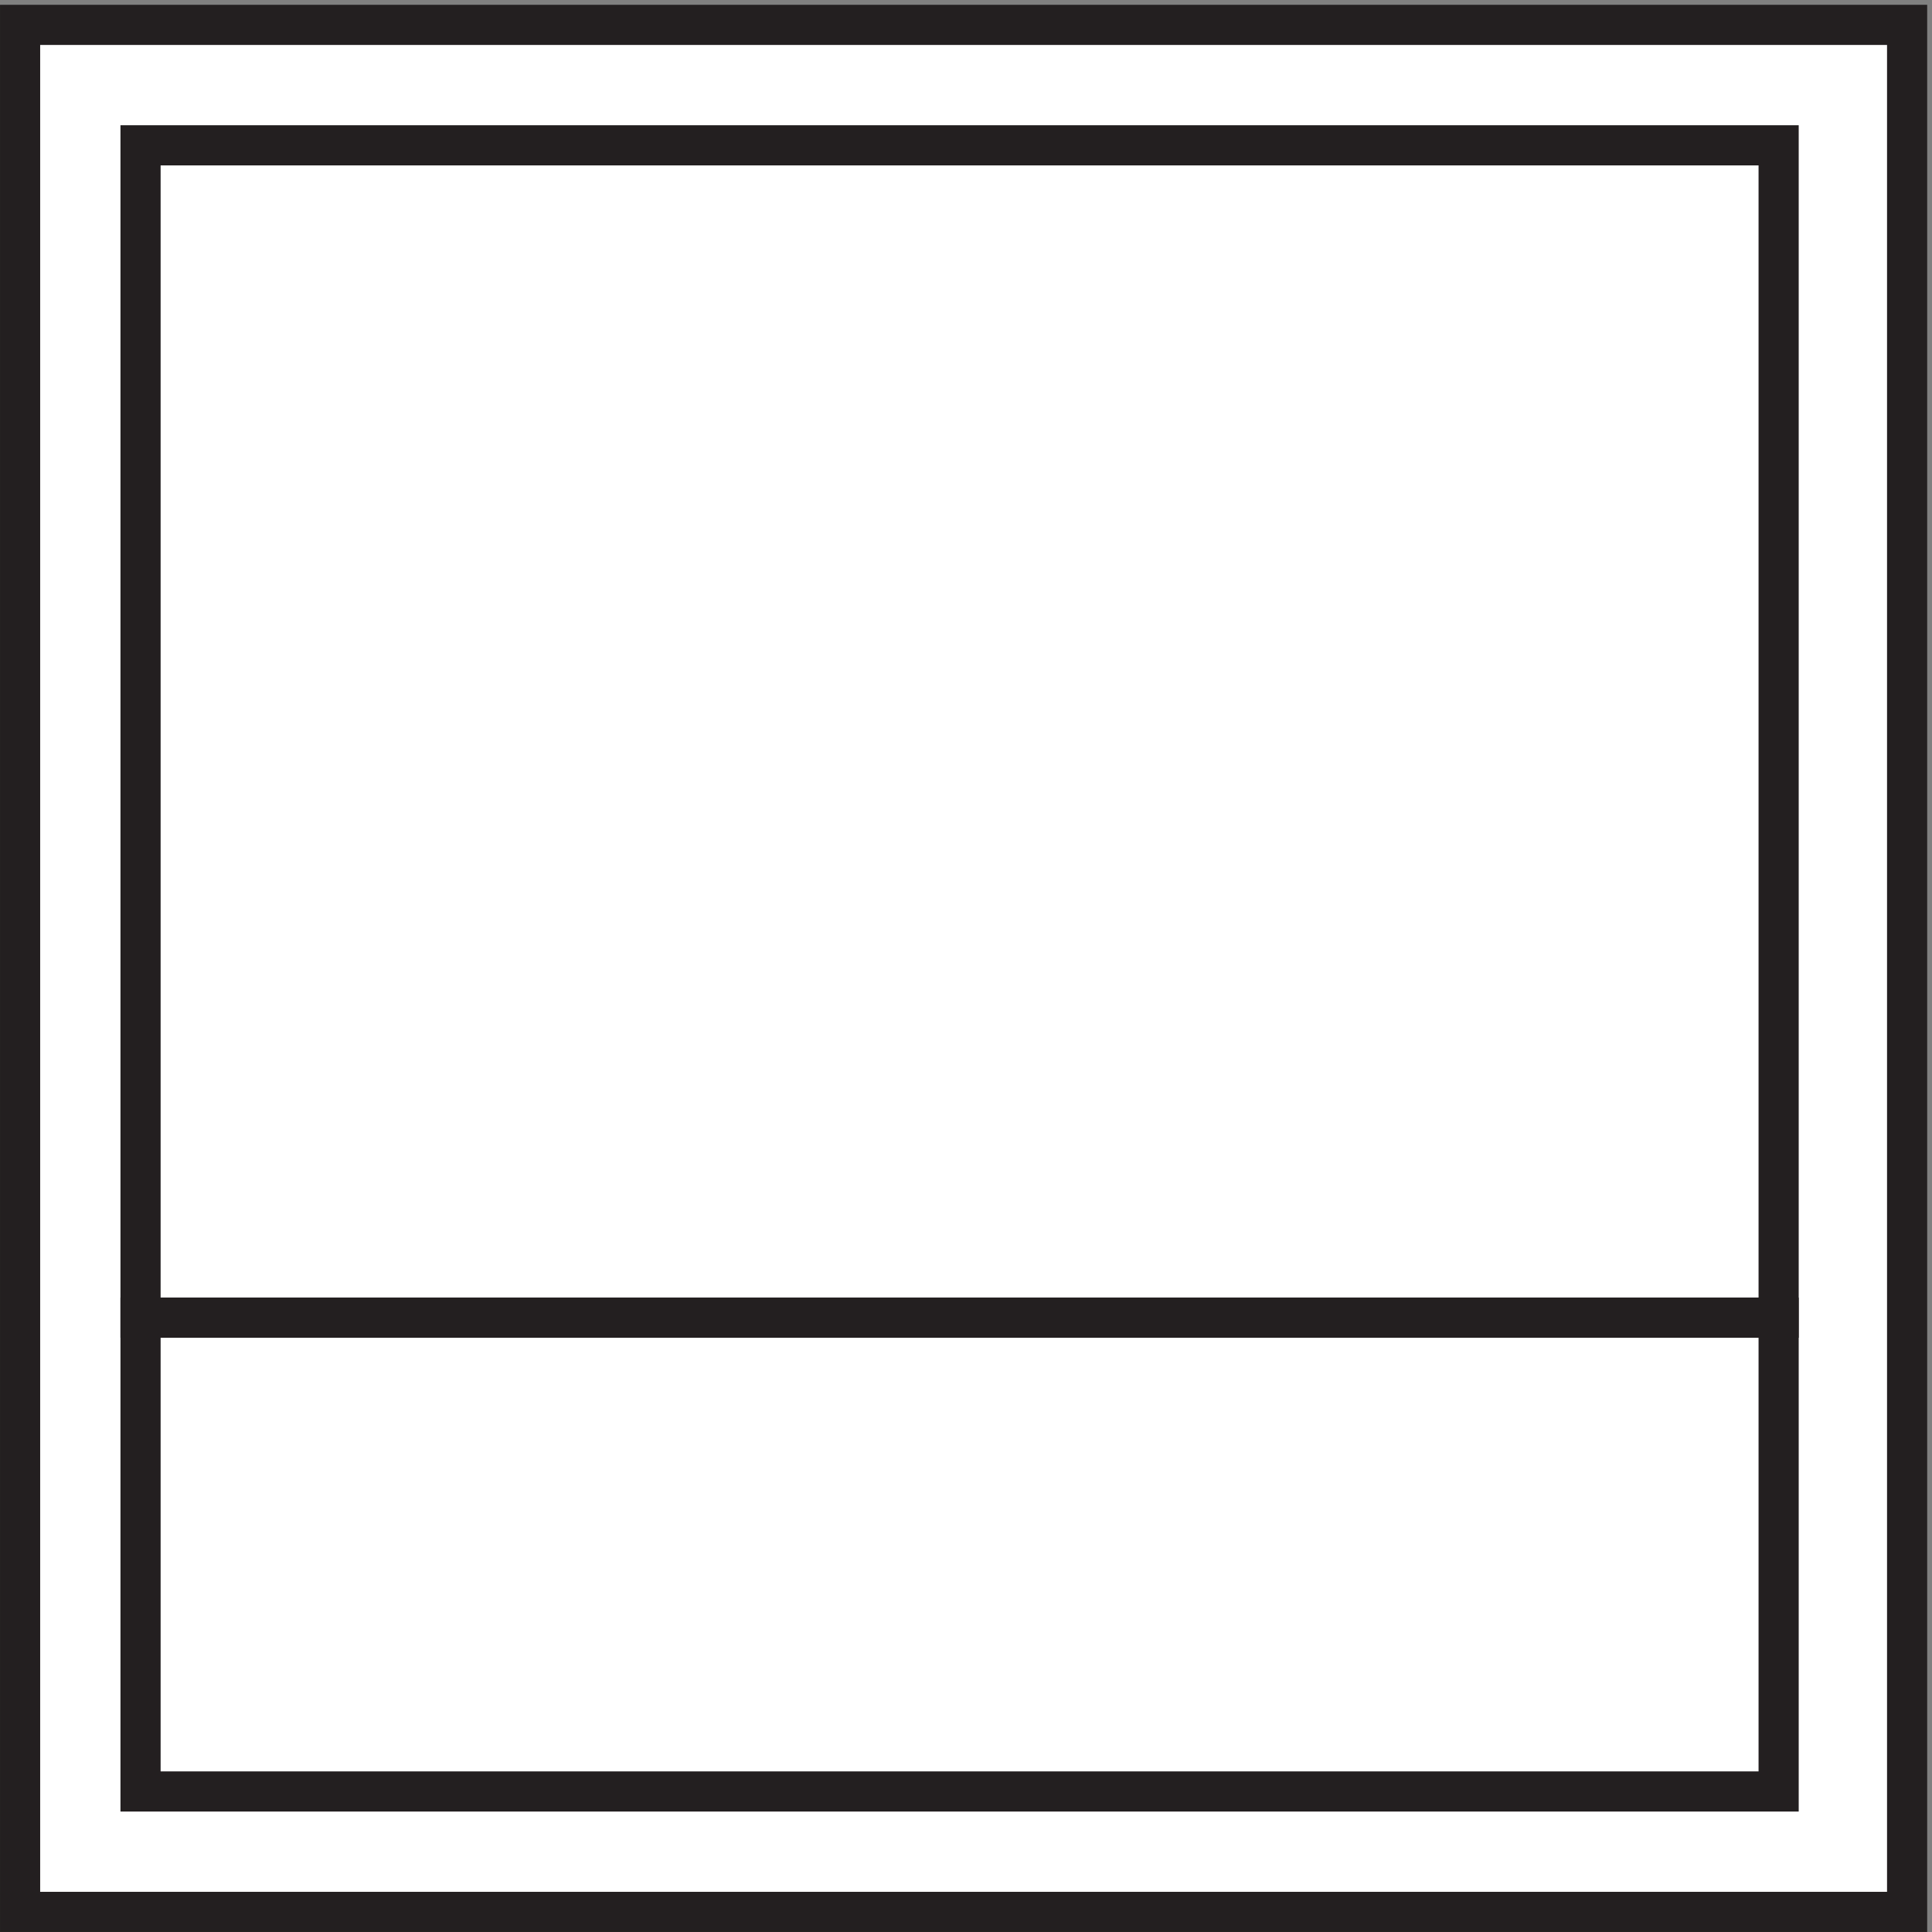
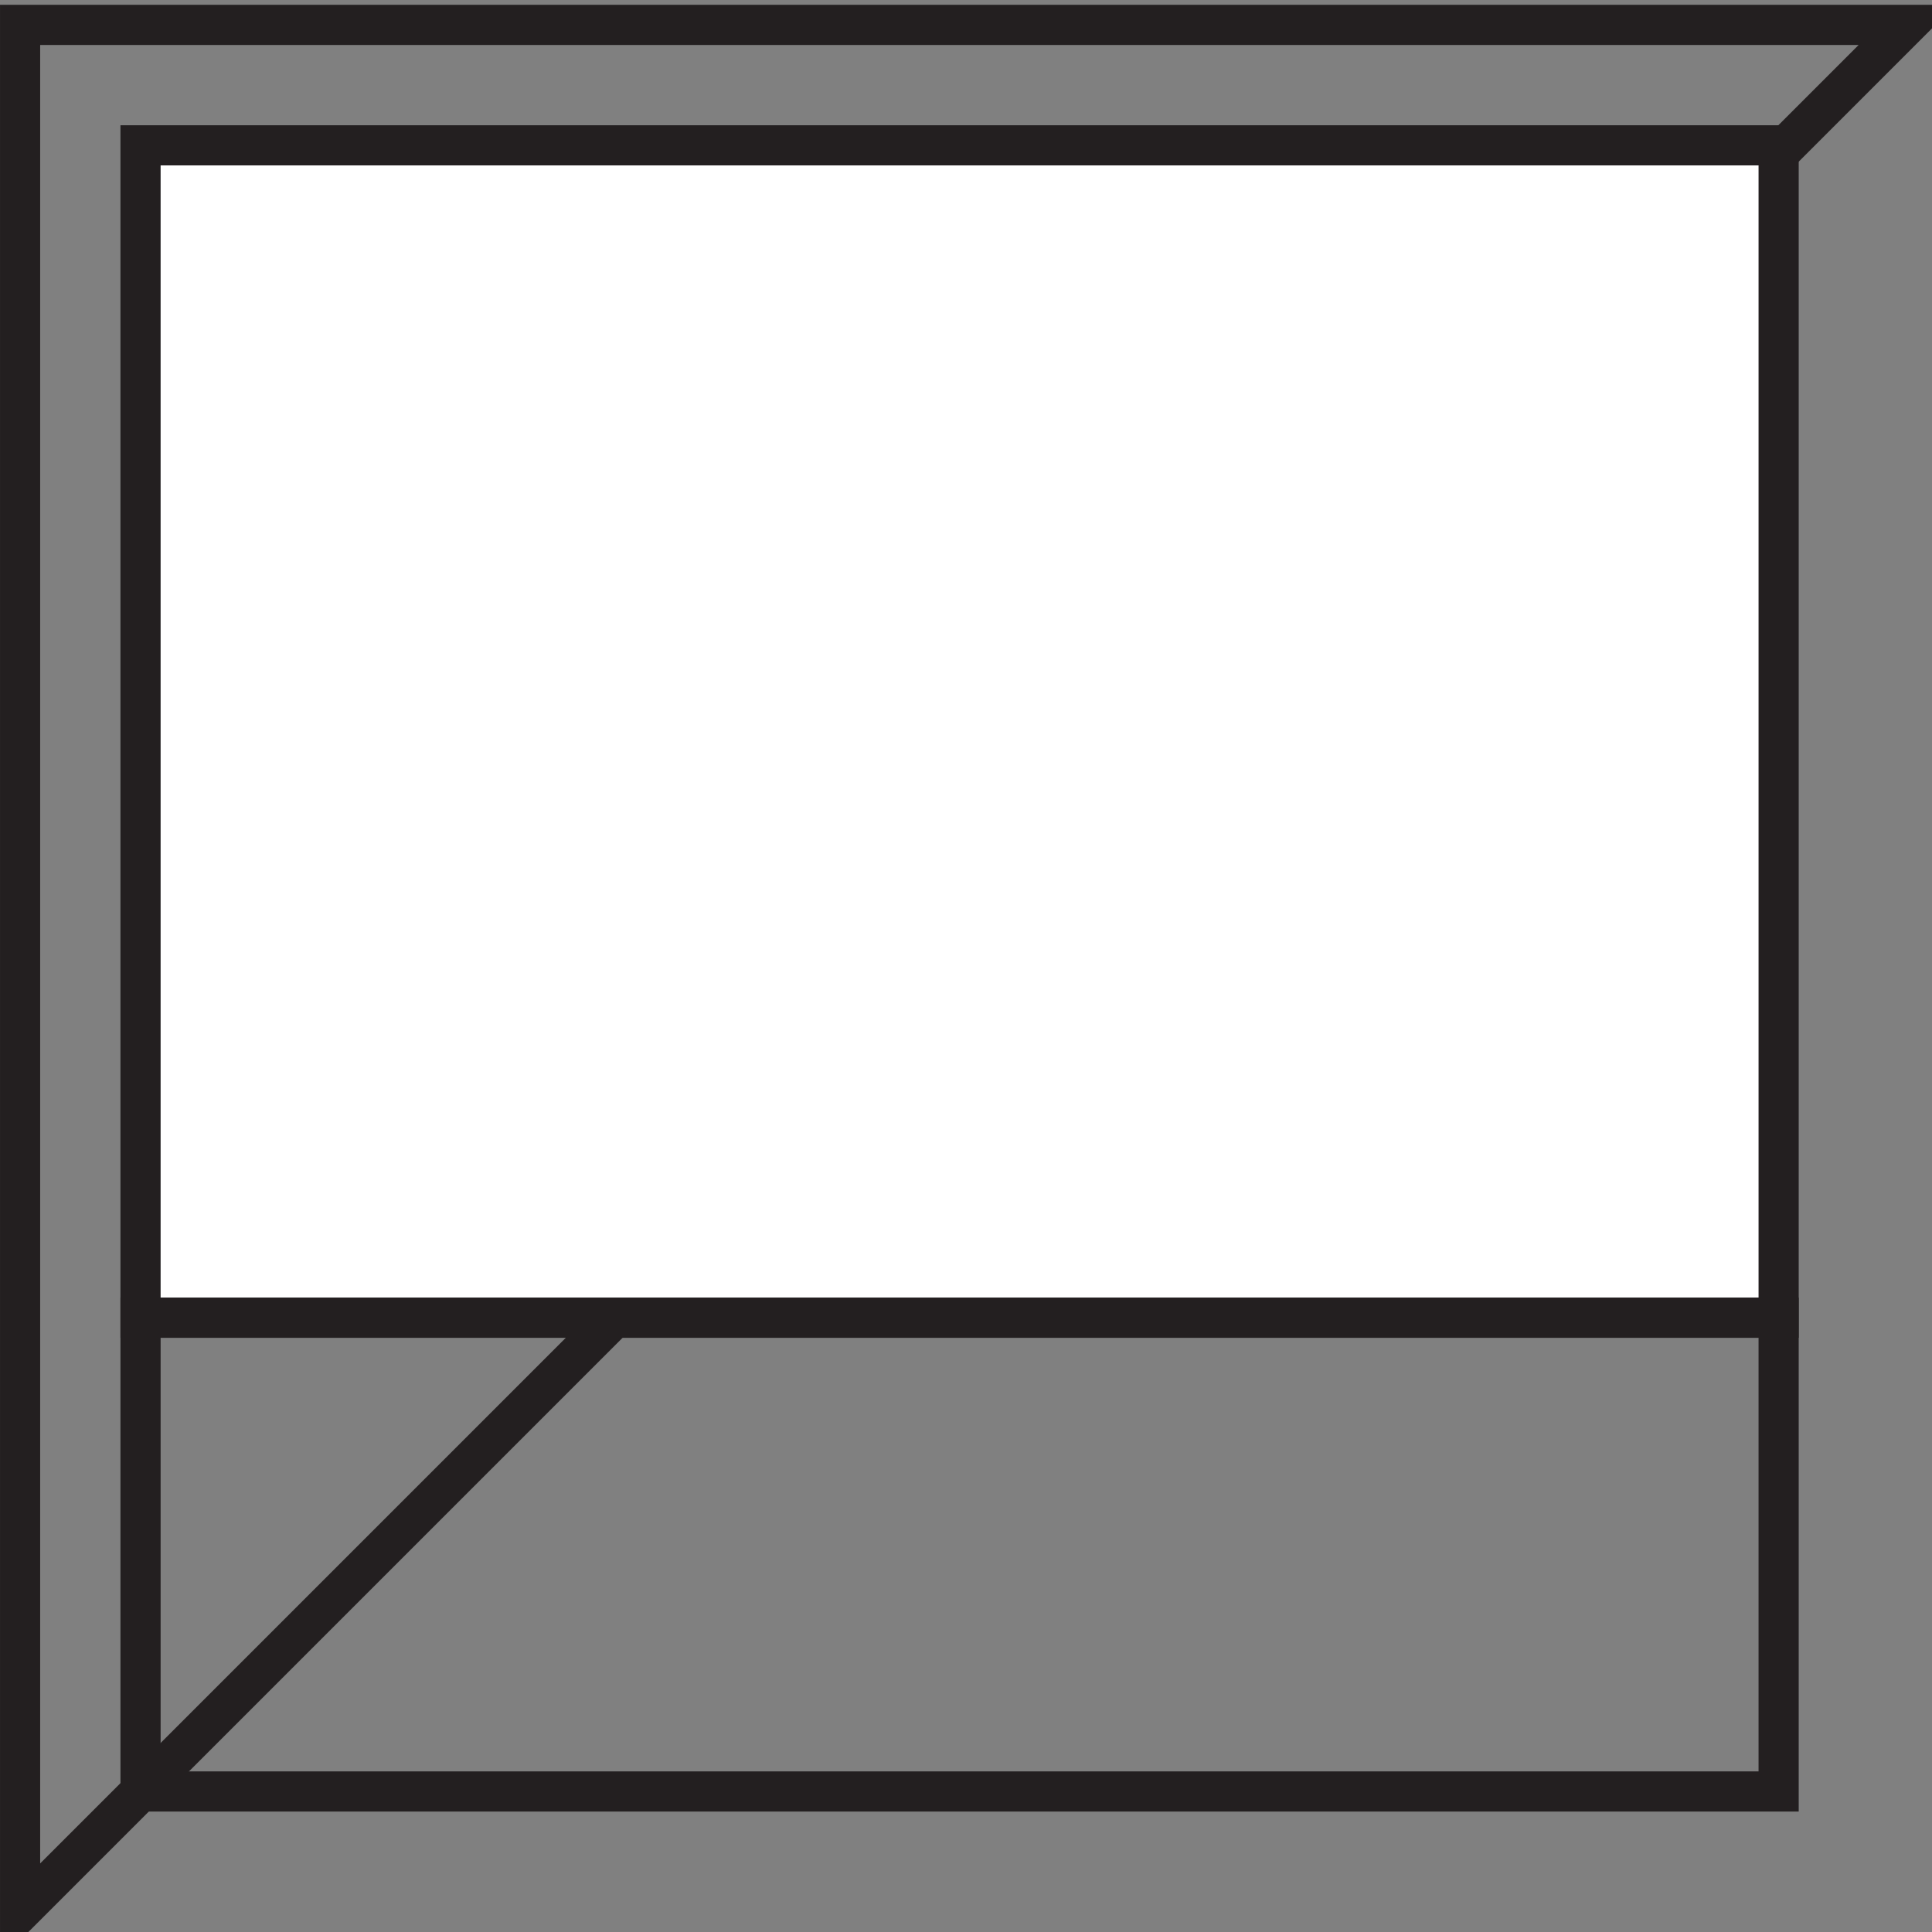
<svg xmlns="http://www.w3.org/2000/svg" xml:space="preserve" width="48" height="48">
  <rect width="100%" height="100%" fill="#808080" stroke="none" />
-   <path d="M3.332 3.168v352.5h352.5V3.168H3.332" style="fill:#fff;fill-opacity:1;fill-rule:evenodd;stroke:none" transform="matrix(.133 0 0 -.133 .056 47.922)" />
-   <path d="M3.332 3.168v352.5h352.5V3.168Z" style="fill:none;stroke:#231f20;stroke-width:7.5;stroke-linecap:butt;stroke-linejoin:miter;stroke-miterlimit:10;stroke-dasharray:none;stroke-opacity:1" transform="matrix(.133 0 0 -.133 .056 47.922)" />
+   <path d="M3.332 3.168v352.5h352.5Z" style="fill:none;stroke:#231f20;stroke-width:7.5;stroke-linecap:butt;stroke-linejoin:miter;stroke-miterlimit:10;stroke-dasharray:none;stroke-opacity:1" transform="matrix(.133 0 0 -.133 .056 47.922)" />
  <path d="M25.832 333.168h306v-219h-306v219" style="fill:#fff;fill-opacity:1;fill-rule:evenodd;stroke:none" transform="matrix(.133 0 0 -.133 .056 47.922)" />
  <path d="M25.832 333.168h306v-219h-306z" style="fill:none;stroke:#231f20;stroke-width:7.5;stroke-linecap:butt;stroke-linejoin:miter;stroke-miterlimit:10;stroke-dasharray:none;stroke-opacity:1" transform="matrix(.133 0 0 -.133 .056 47.922)" />
-   <path d="M25.832 114.164h306v-88.5h-306v88.5" style="fill:#fff;fill-opacity:1;fill-rule:evenodd;stroke:none" transform="matrix(.133 0 0 -.133 .056 47.922)" />
  <path d="M25.832 114.164h306v-88.5h-306z" style="fill:none;stroke:#231f20;stroke-width:7.5;stroke-linecap:butt;stroke-linejoin:miter;stroke-miterlimit:10;stroke-dasharray:none;stroke-opacity:1" transform="matrix(.133 0 0 -.133 .056 47.922)" />
</svg>